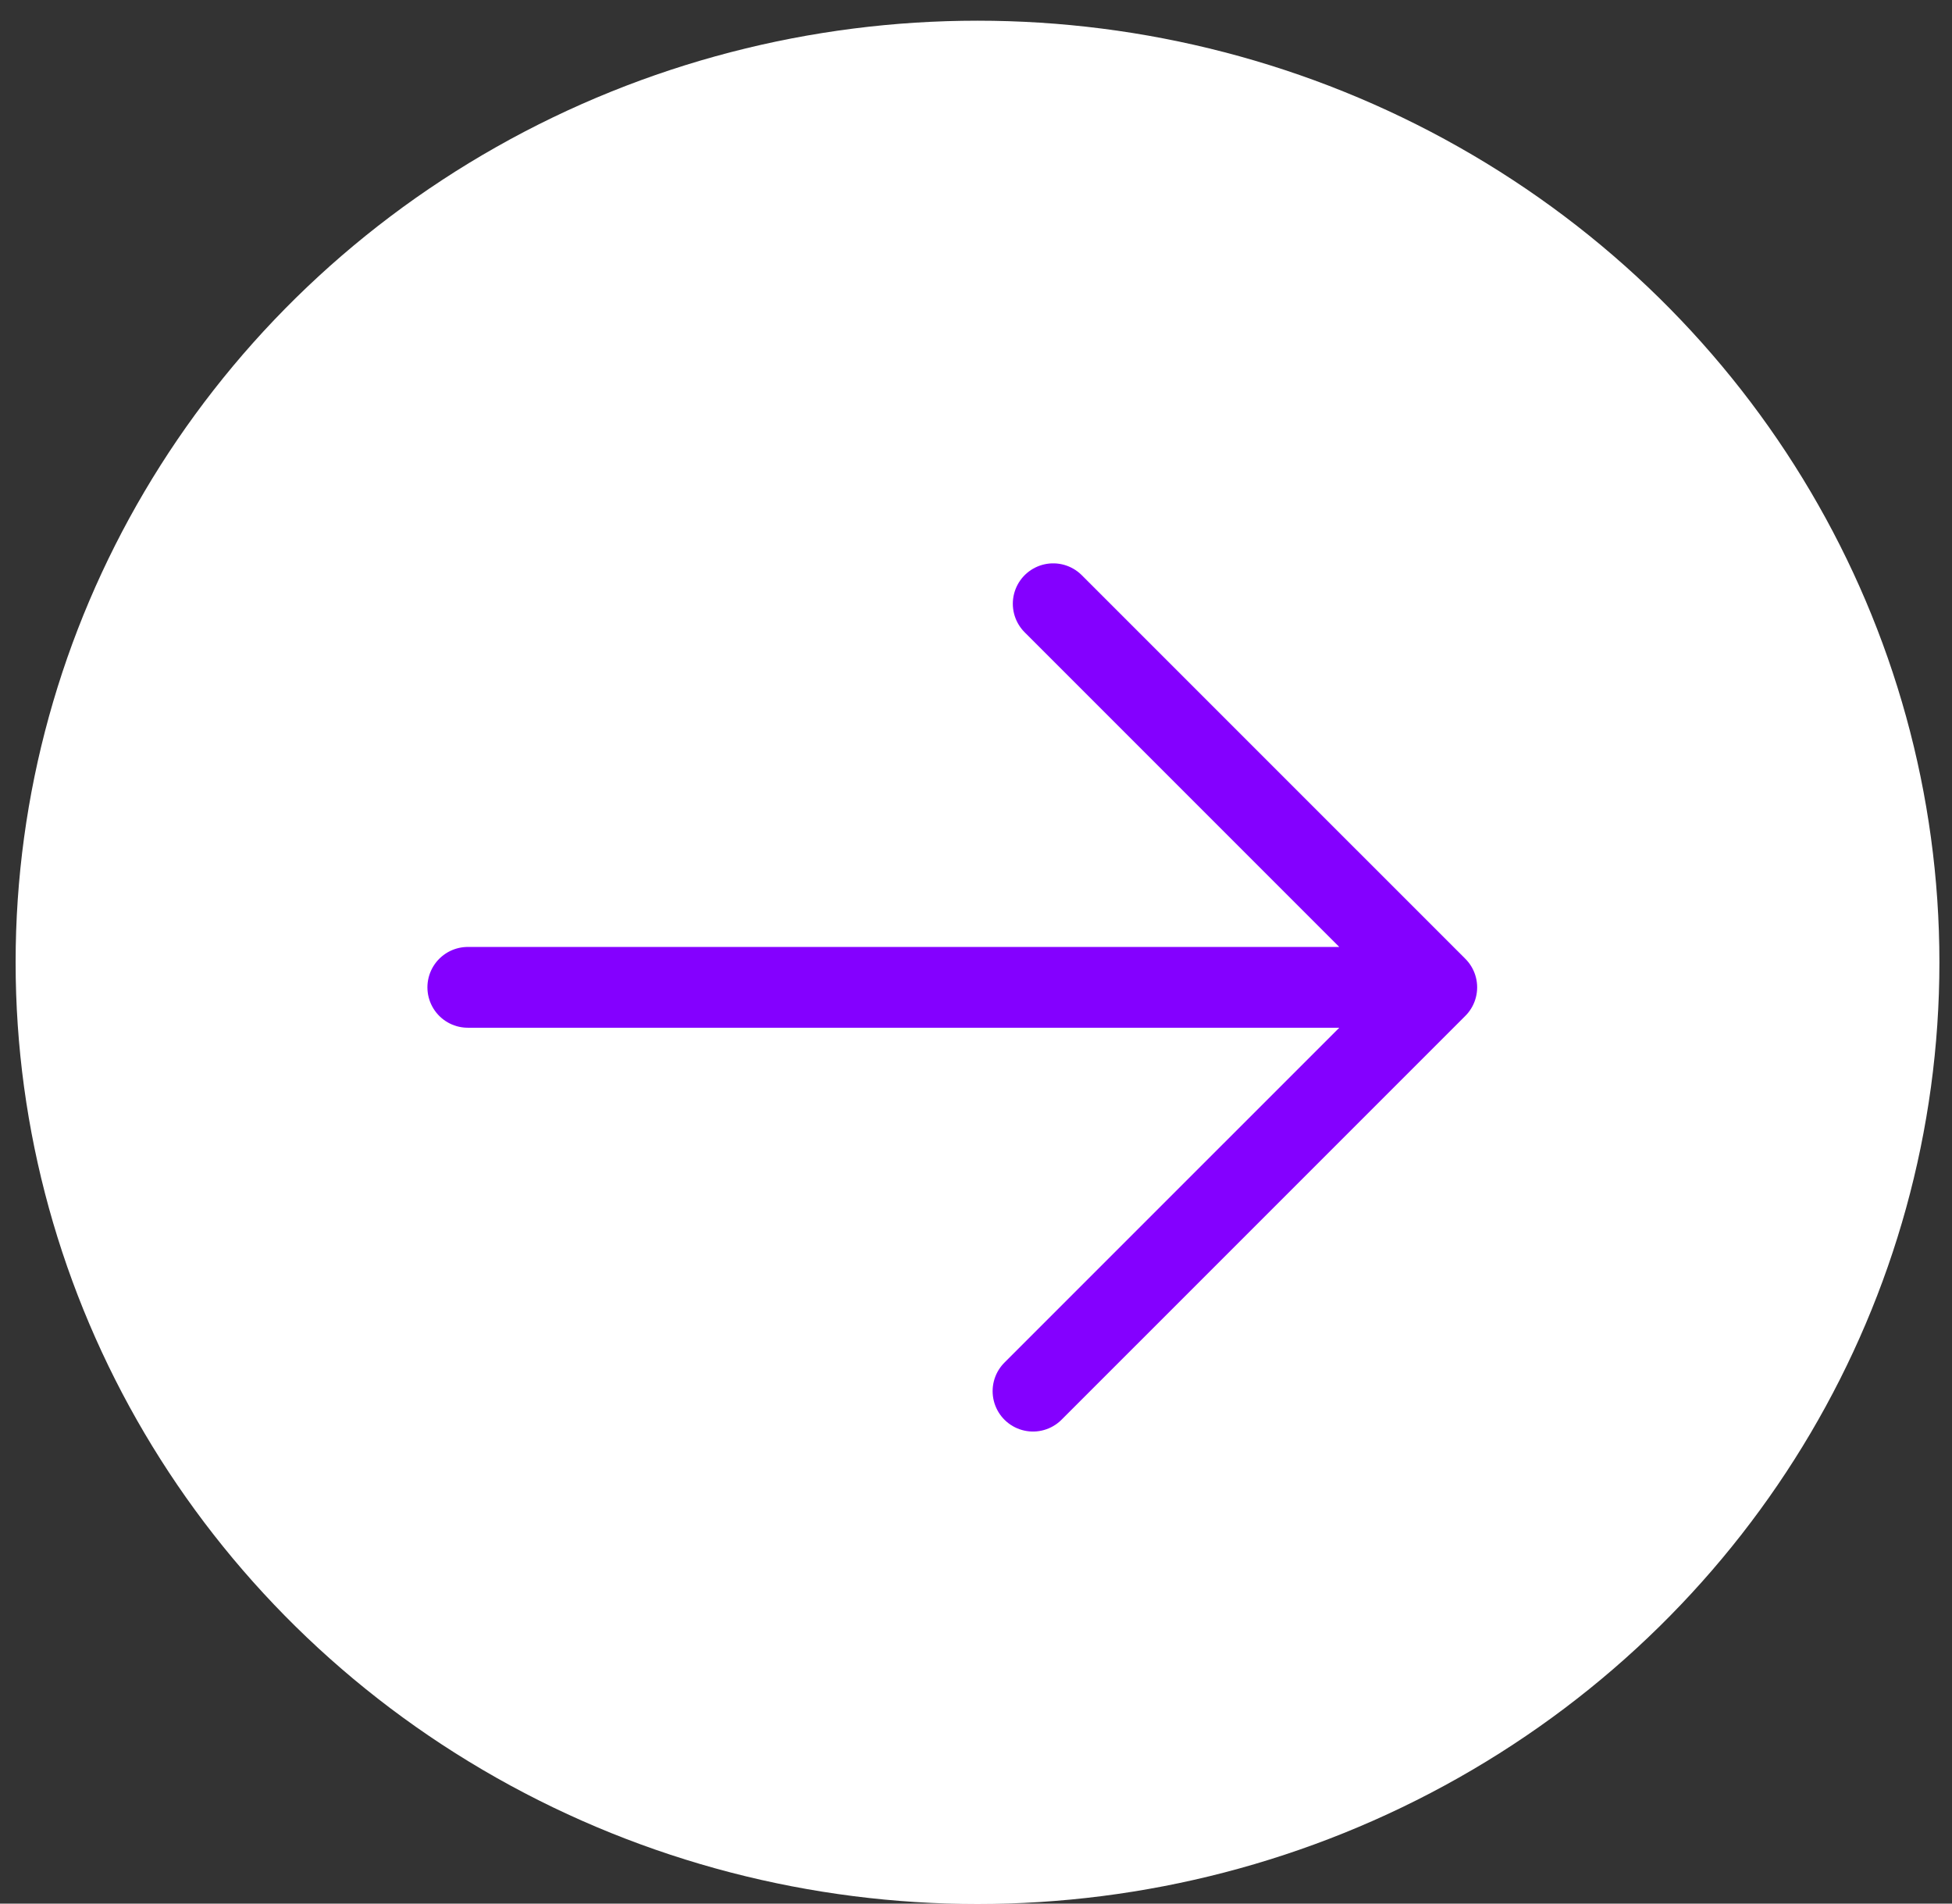
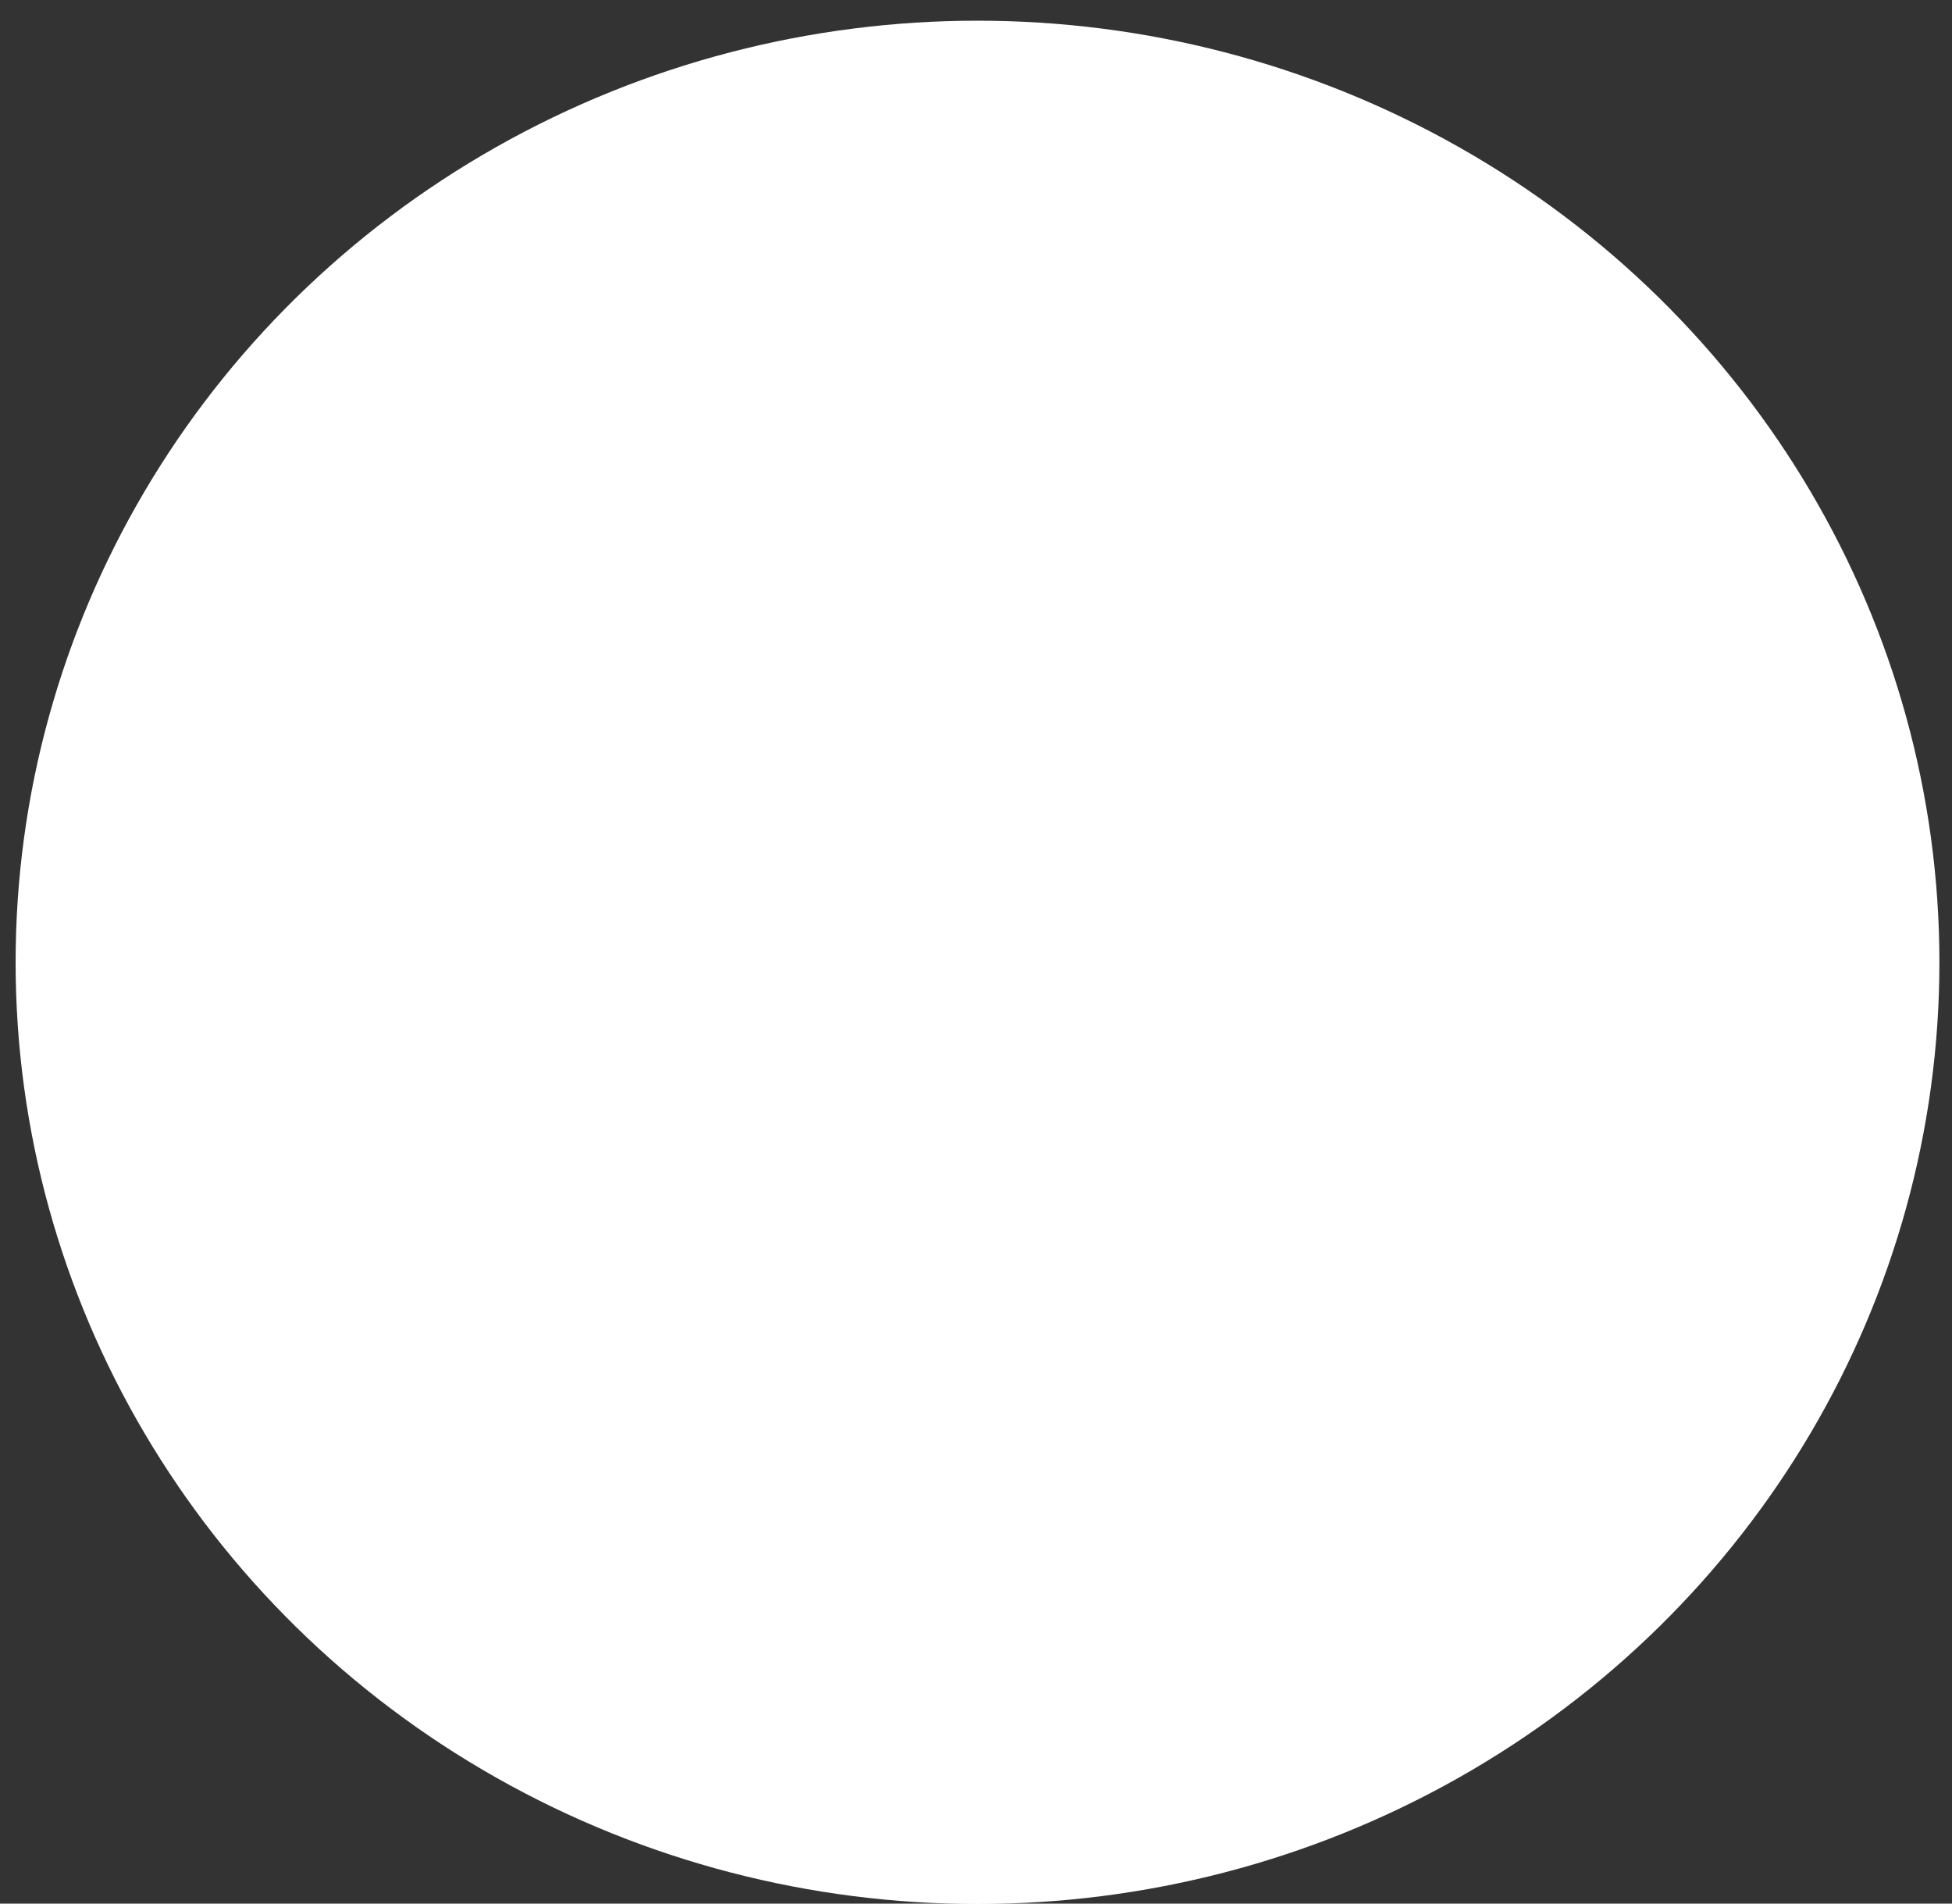
<svg xmlns="http://www.w3.org/2000/svg" width="40" height="39" viewBox="0 0 40 39" fill="none">
  <rect x="0" y="0" width="40" height="39" fill="#333333" stroke="none" />
  <ellipse cx="20.031" cy="19.716" rx="19.711" ry="19.292" fill="white" />
-   <path d="M9.586 20.228H29.442M29.442 20.228L21.582 12.369M29.442 20.228L21.168 28.501" stroke="#8400FF" stroke-width="1.655" stroke-linecap="round" stroke-linejoin="round" />
</svg>